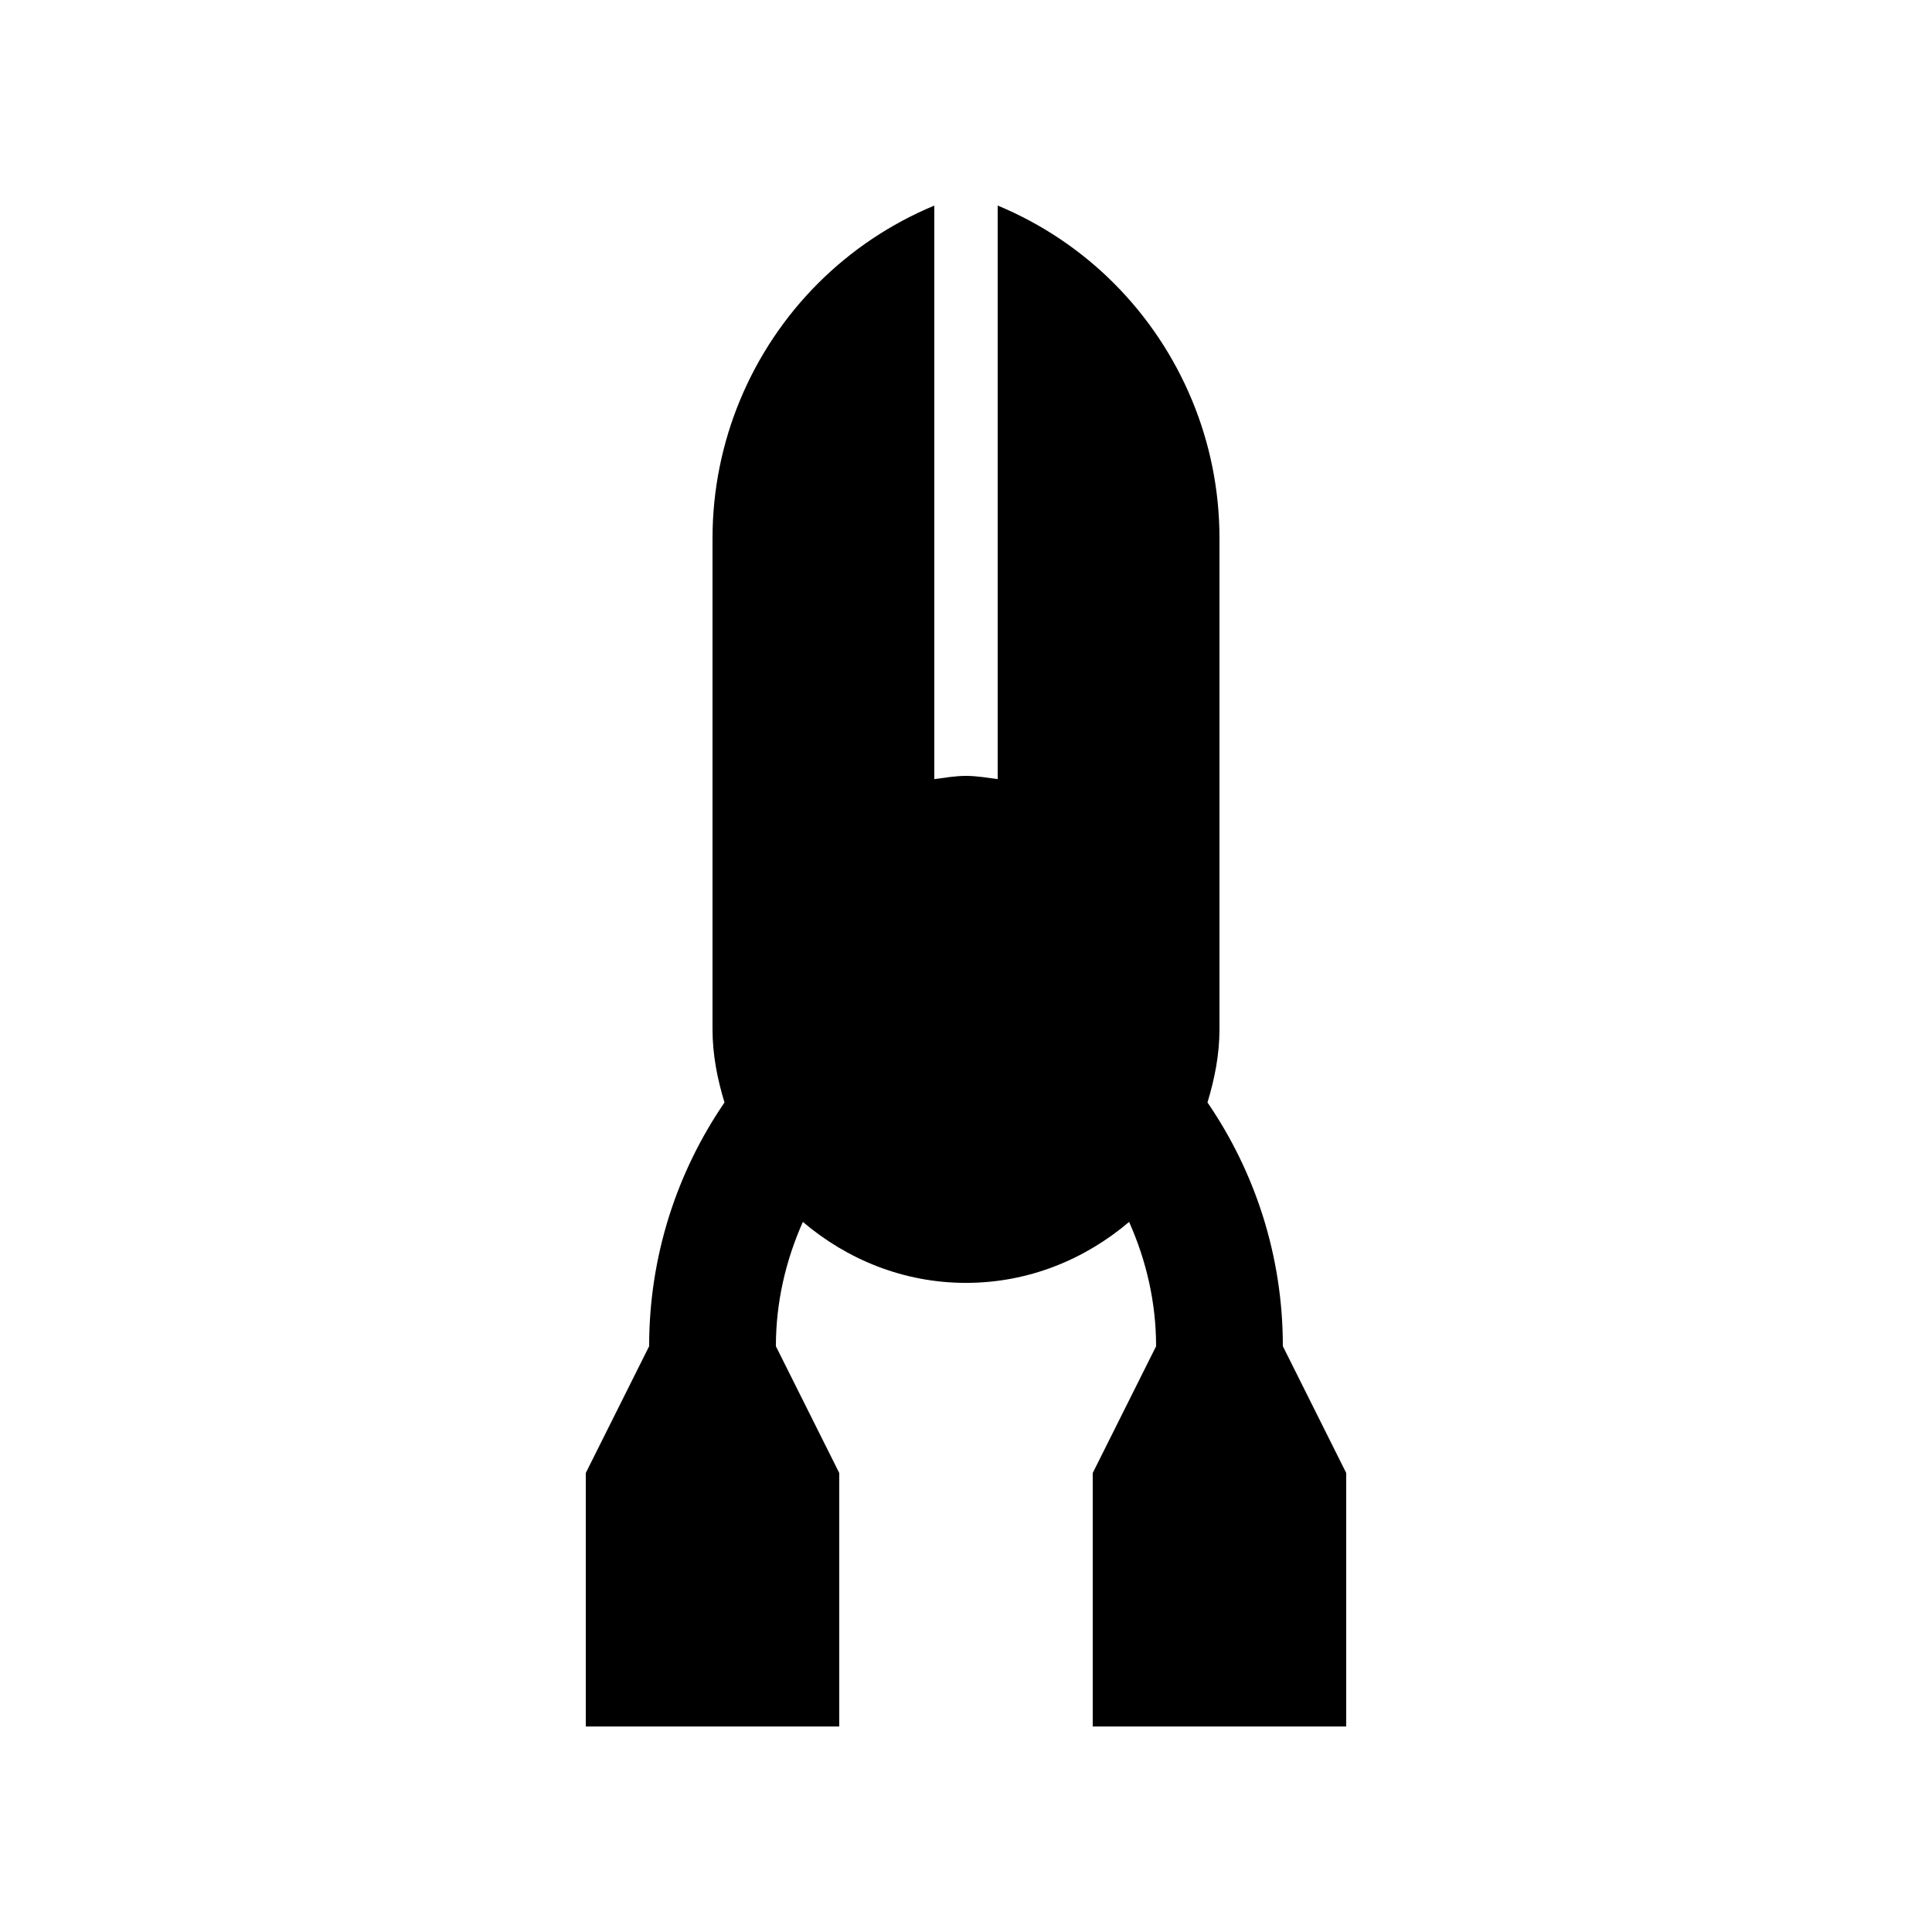
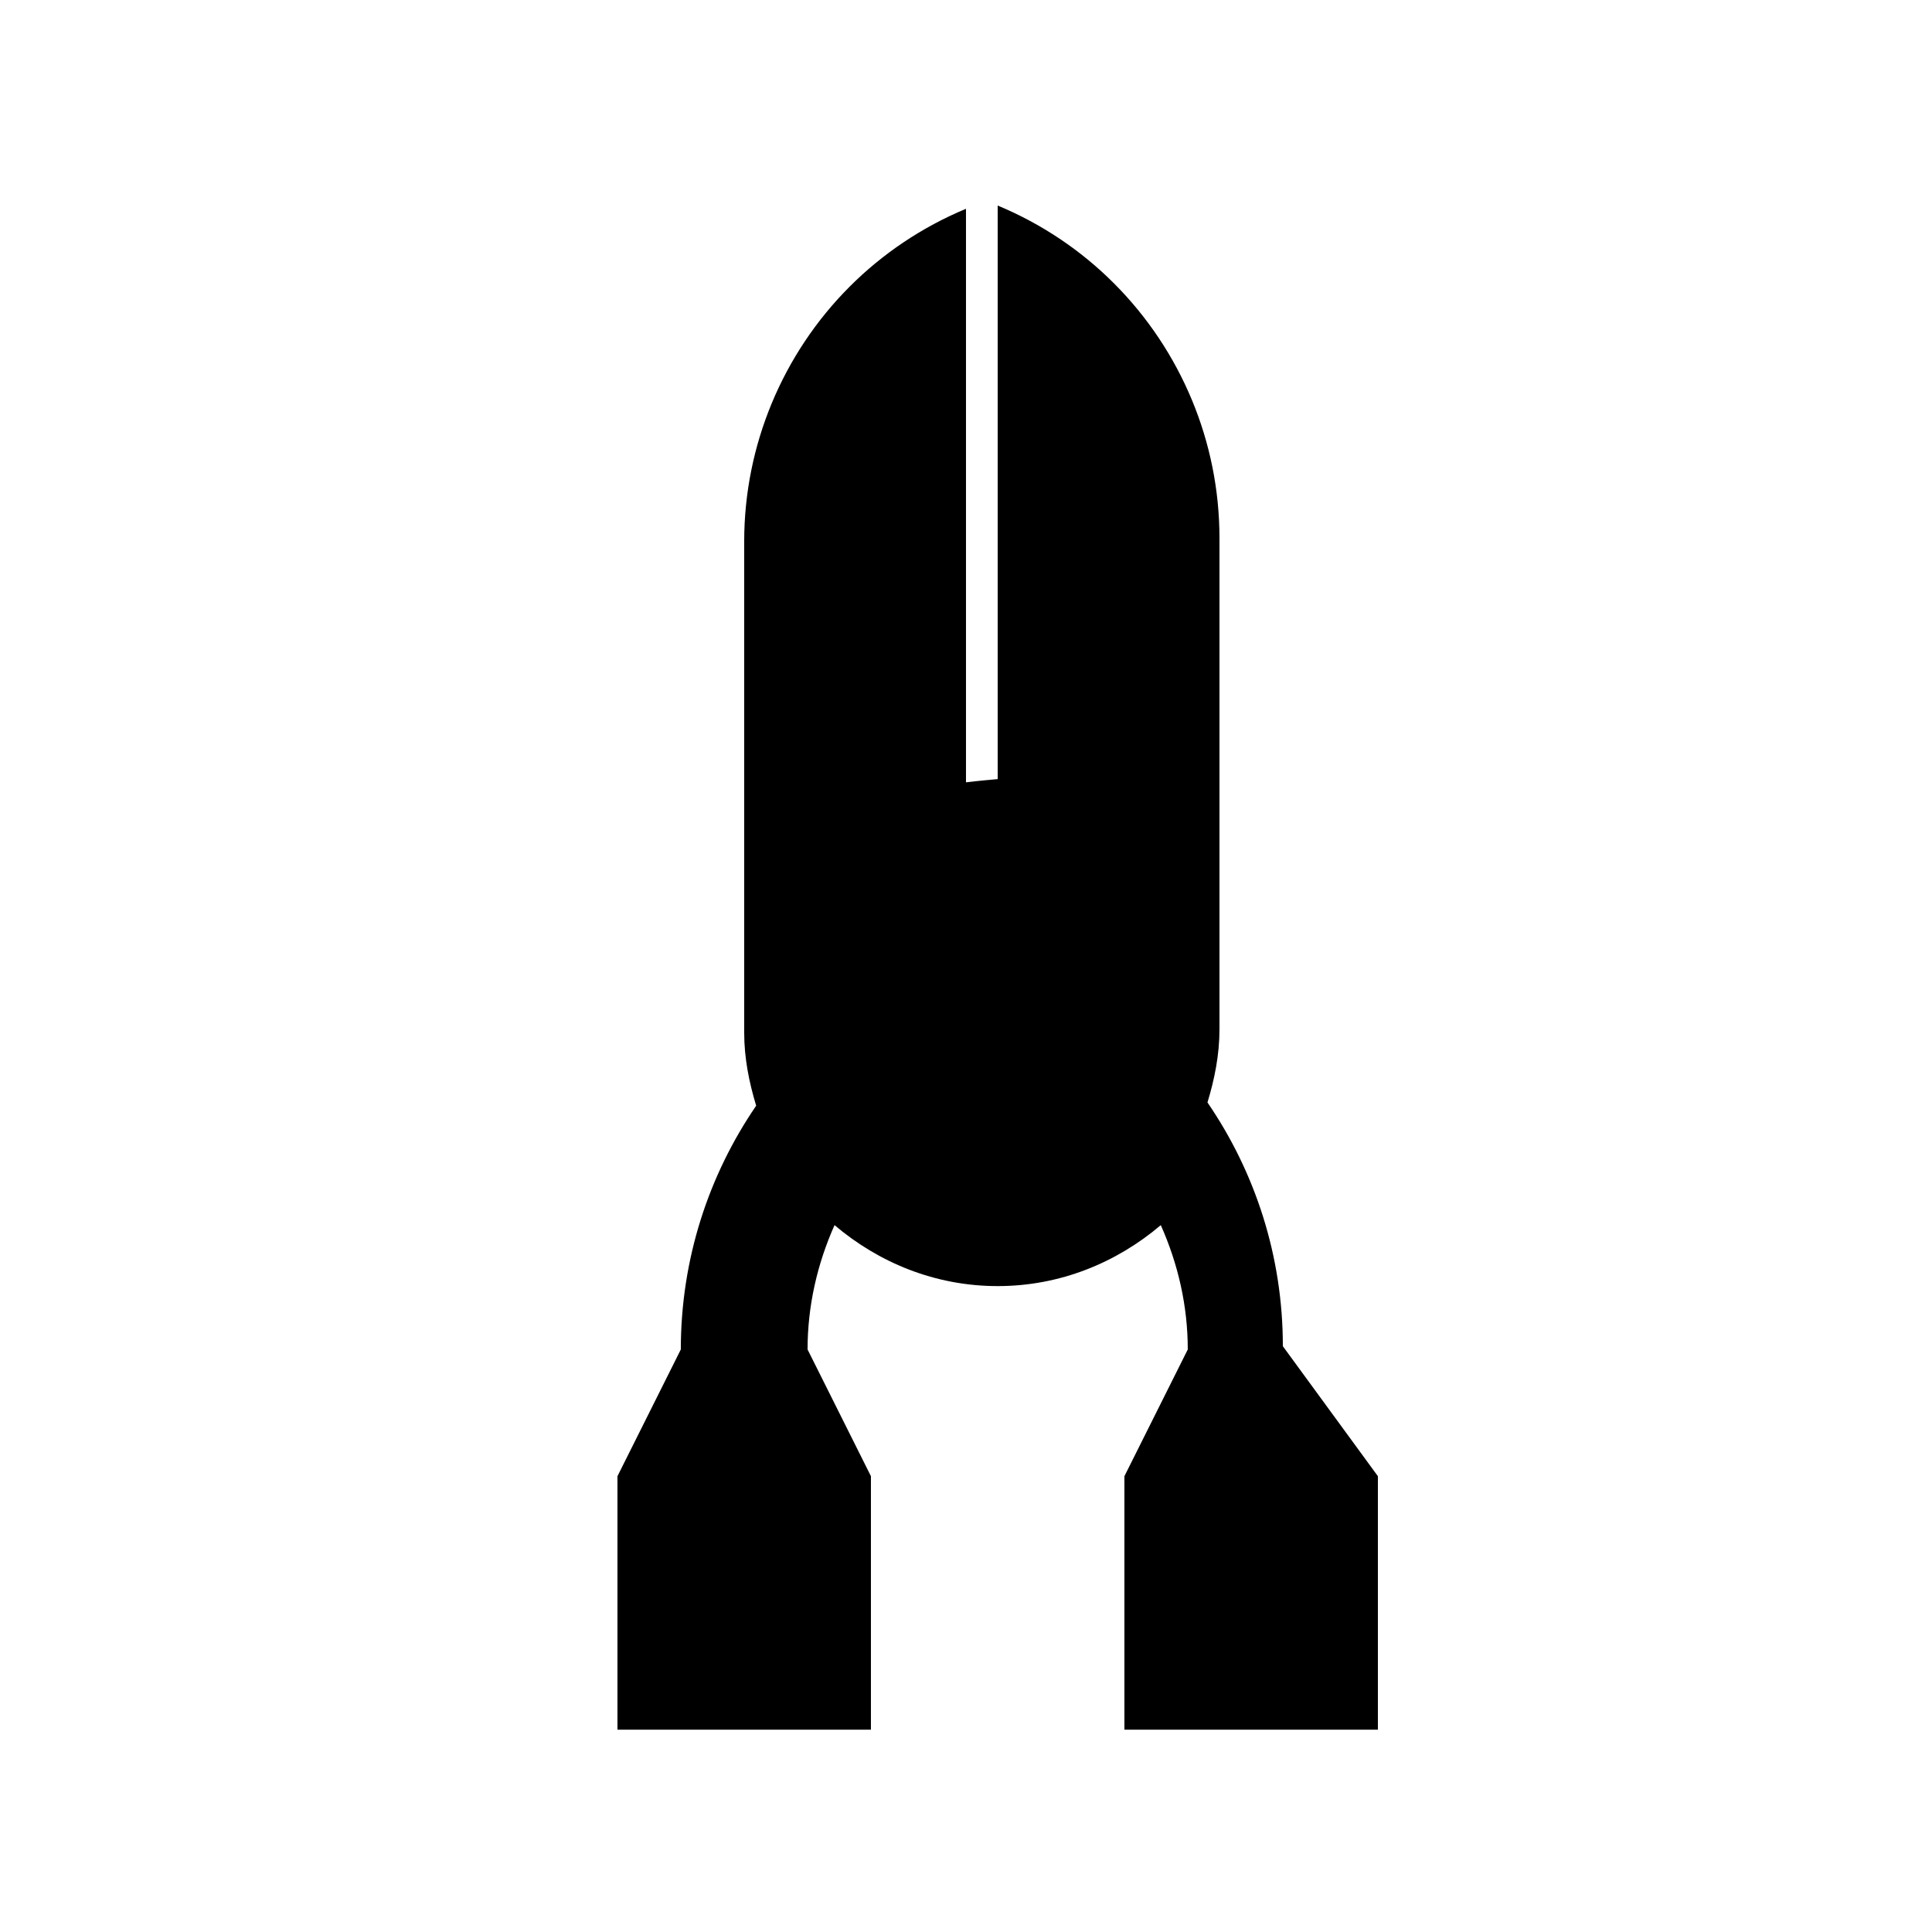
<svg xmlns="http://www.w3.org/2000/svg" fill="#000000" width="800px" height="800px" version="1.1" viewBox="144 144 512 512">
-   <path d="m483.97 500.76c0-23.961-7.379-46.199-19.977-64.598 1.867-6.168 3.18-12.582 3.18-19.371v-130.15c0-12.922-2.59-25.258-7.246-36.508-4.836-11.68-11.871-22.172-20.652-30.98-8.77-8.805-19.25-15.844-30.879-20.68v152c-2.789-0.359-5.508-0.852-8.395-0.852s-5.606 0.492-8.398 0.852v-151.99c-11.629 4.836-22.102 11.875-30.883 20.68s-15.809 19.301-20.645 30.98c-4.648 11.25-7.25 23.582-7.25 36.508v130.15c0 6.793 1.305 13.203 3.176 19.371-12.582 18.383-19.973 40.637-19.973 64.598l-16.789 33.586v67.176h67.172v-67.176l-16.793-33.586c0-11.562 2.574-22.68 7.148-32.949 11.719 9.941 26.668 16.156 43.23 16.156 16.566 0 31.523-6.219 43.23-16.156 4.578 10.266 7.152 21.387 7.152 32.949l-16.793 33.59v67.172h67.176v-67.176z" />
+   <path d="m483.97 500.76c0-23.961-7.379-46.199-19.977-64.598 1.867-6.168 3.18-12.582 3.18-19.371v-130.15c0-12.922-2.59-25.258-7.246-36.508-4.836-11.68-11.871-22.172-20.652-30.98-8.77-8.805-19.25-15.844-30.879-20.68v152s-5.606 0.492-8.398 0.852v-151.99c-11.629 4.836-22.102 11.875-30.883 20.68s-15.809 19.301-20.645 30.98c-4.648 11.25-7.25 23.582-7.25 36.508v130.15c0 6.793 1.305 13.203 3.176 19.371-12.582 18.383-19.973 40.637-19.973 64.598l-16.789 33.586v67.176h67.172v-67.176l-16.793-33.586c0-11.562 2.574-22.68 7.148-32.949 11.719 9.941 26.668 16.156 43.23 16.156 16.566 0 31.523-6.219 43.23-16.156 4.578 10.266 7.152 21.387 7.152 32.949l-16.793 33.59v67.172h67.176v-67.176z" />
</svg>